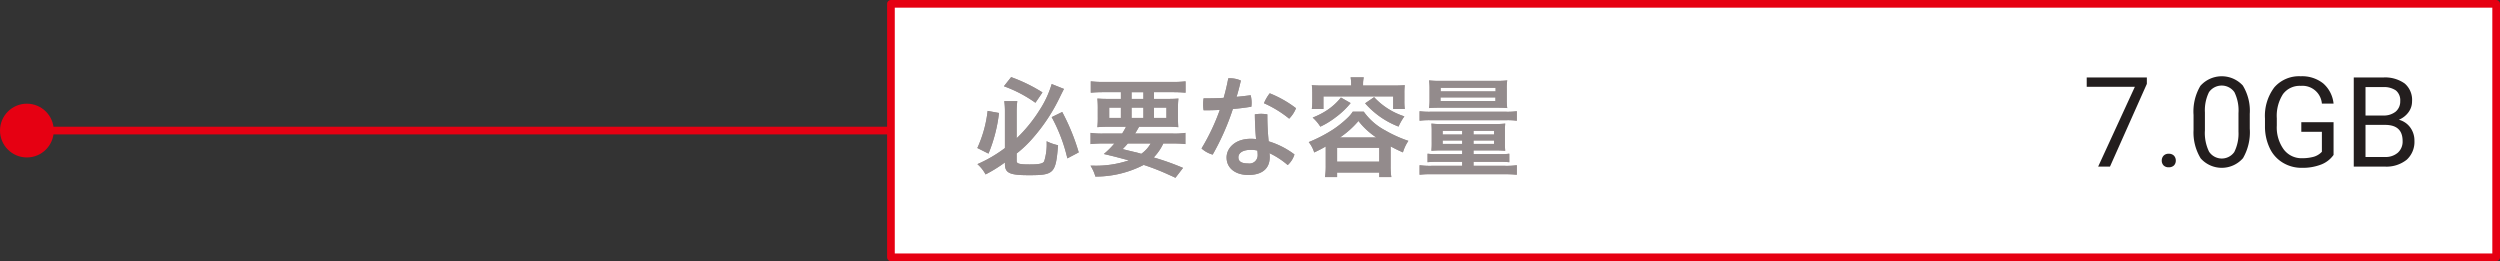
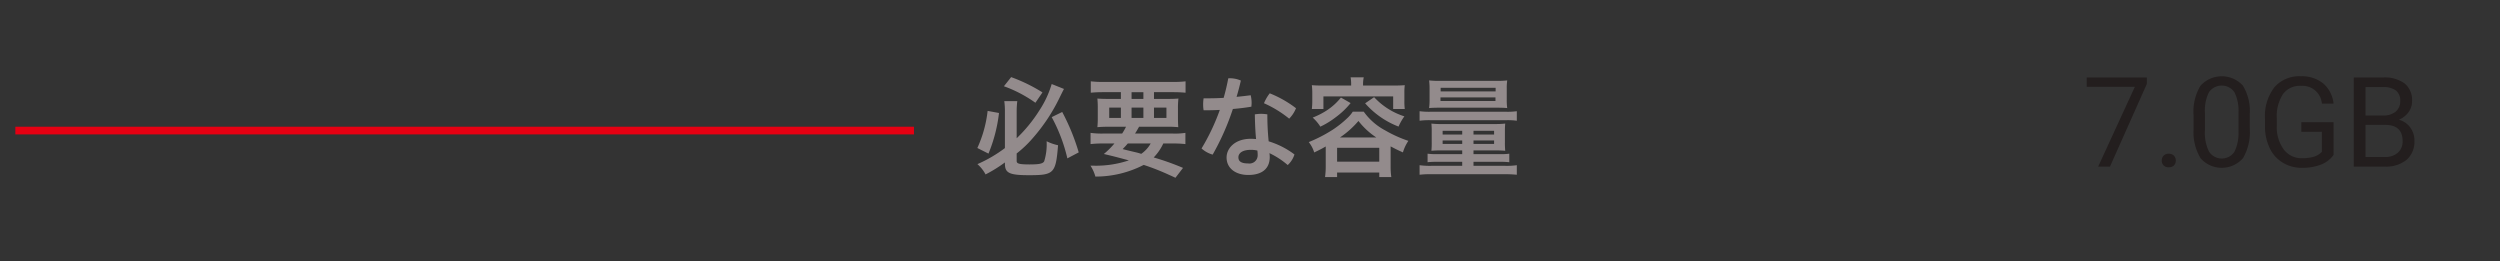
<svg xmlns="http://www.w3.org/2000/svg" id="content_image-01_04_07.svg" width="325.5" height="34" viewBox="0 0 325.5 34">
  <rect x="0" y="0" width="325.5" height="34" fill="#333333" stroke="none" />
  <defs>
    <style>
      .cls-1 {
        fill: #e60012;
      }

      .cls-2 {
        fill: #fff;
        stroke: #e60012;
        stroke-linejoin: round;
        stroke-width: 1px;
      }

      .cls-3 {
        fill: #231e1e;
      }

      .cls-3, .cls-4, .cls-5 {
        fill-rule: evenodd;
      }

      .cls-4 {
        fill: #a09696;
      }

      .cls-5 {
        fill: #938b8c;
      }
    </style>
  </defs>
-   <circle id="楕円形_1" data-name="楕円形 1" class="cls-1" cx="3.5" cy="17" r="3.5" />
  <rect id="長方形_7" data-name="長方形 7" class="cls-1" x="2" y="16.5" width="117" height="1" />
-   <rect id="長方形_8" data-name="長方形 8" class="cls-2" x="116" y="0.5" width="209" height="33" />
  <path id="べた塗り_6" data-name="べた塗り 6" class="cls-3" d="M1252.52,2073.59h-7.83v1.21h6.27l-4.78,10.39h1.54l4.8-10.77v-0.83Zm2.17,11.44a0.9,0.9,0,0,0,.68.25,0.938,0.938,0,0,0,.69-0.25,0.9,0.9,0,0,0,.23-0.62,0.922,0.922,0,0,0-.23-0.63,0.9,0.9,0,0,0-.69-0.26,0.867,0.867,0,0,0-.68.26,0.922,0.922,0,0,0-.23.63A0.9,0.9,0,0,0,1254.69,2085.03Zm11.23-6.7a6.306,6.306,0,0,0-.91-3.7,3.722,3.722,0,0,0-5.52.05,6.539,6.539,0,0,0-.89,3.79v1.97a6.435,6.435,0,0,0,.93,3.68,3.671,3.671,0,0,0,5.51-.03,6.741,6.741,0,0,0,.88-3.85v-1.91Zm-1.47,2.31a5.364,5.364,0,0,1-.55,2.66,1.988,1.988,0,0,1-3.28-.05,5.541,5.541,0,0,1-.54-2.78v-2.35a5.3,5.3,0,0,1,.53-2.62,2.022,2.022,0,0,1,3.31,0,5.4,5.4,0,0,1,.53,2.73v2.41Zm12.38-1.23h-4.2v1.25h2.68v2.6a2.348,2.348,0,0,1-1.06.65,5.659,5.659,0,0,1-1.51.19,2.886,2.886,0,0,1-2.41-1.16,4.883,4.883,0,0,1-.89-3.1v-0.95a5.24,5.24,0,0,1,.8-3.13,2.7,2.7,0,0,1,2.33-1.08,2.531,2.531,0,0,1,2.74,2.31h1.52a4.022,4.022,0,0,0-1.35-2.63,4.39,4.39,0,0,0-2.92-.93,4.27,4.27,0,0,0-3.44,1.44,6.159,6.159,0,0,0-1.22,4.07v1.01a6.523,6.523,0,0,0,.62,2.84,4.343,4.343,0,0,0,1.7,1.89,4.69,4.69,0,0,0,2.51.67,6.6,6.6,0,0,0,2.46-.42,3.544,3.544,0,0,0,1.64-1.26v-4.26Zm6.66,5.78a4.222,4.222,0,0,0,2.86-.89,3.138,3.138,0,0,0,1.01-2.46,2.874,2.874,0,0,0-.55-1.75,2.666,2.666,0,0,0-1.48-1,2.918,2.918,0,0,0,1.25-.97,2.366,2.366,0,0,0,.47-1.44,2.8,2.8,0,0,0-.96-2.31,4.381,4.381,0,0,0-2.83-.78h-3.8v11.6h4.03Zm0.05-5.43q2.28,0,2.28,2.1a1.938,1.938,0,0,1-.62,1.52,2.417,2.417,0,0,1-1.68.56h-2.53v-4.18h2.55Zm-2.55-4.92h2.27a2.73,2.73,0,0,1,1.69.44,1.656,1.656,0,0,1,.56,1.39,1.711,1.711,0,0,1-.6,1.37,2.46,2.46,0,0,1-1.61.5h-2.31v-3.7Z" transform="translate(-973 -2063.5)" />
-   <path id="べた塗り_7" data-name="べた塗り 7" class="cls-4" d="M1103.84,2084.81c0,1.22.57,1.5,3.14,1.5,3.26,0,3.48-.23,3.78-3.9a6.318,6.318,0,0,1-1.49-.52,7.406,7.406,0,0,1-.32,2.62c-0.18.3-.65,0.4-1.9,0.4-1.33,0-1.68-.1-1.68-0.44v-0.99a14.612,14.612,0,0,0,2.11-2.01,23.432,23.432,0,0,0,3.5-5.3c0.39-.79.39-0.79,0.55-1.09l-1.6-.64a12.838,12.838,0,0,1-1.58,3.4,19.1,19.1,0,0,1-2.98,3.66v-3.45a11.539,11.539,0,0,1,.08-1.38h-1.69a10.138,10.138,0,0,1,.08,1.42v4.69a17.744,17.744,0,0,1-3.58,2.09,4.657,4.657,0,0,1,1.06,1.34,18.2,18.2,0,0,0,2.52-1.56v0.16Zm-0.13-10.08a16.888,16.888,0,0,1,4.1,2.15l0.92-1.35a21.232,21.232,0,0,0-4.08-1.99Zm-2.12,3.21a15.849,15.849,0,0,1-1.34,4.83l1.45,0.73a19.7,19.7,0,0,0,1.37-5.29Zm8.34,0.81a21.1,21.1,0,0,1,2.04,5.37l1.48-.78a27.833,27.833,0,0,0-2.15-5.26Zm6.67,2.14a10.463,10.463,0,0,1-1.61-.09v1.46a14.1,14.1,0,0,1,1.61-.08h1.5a10.522,10.522,0,0,1-1.38,1.37c1.4,0.33,1.64.4,3.26,0.83a13.462,13.462,0,0,1-4.69.69h-0.31a5.172,5.172,0,0,1,.64,1.42,13.646,13.646,0,0,0,6.29-1.52,30.627,30.627,0,0,1,3.33,1.31c0.18,0.08.46,0.2,0.8,0.37l0.99-1.29a33.983,33.983,0,0,0-3.82-1.36,6.538,6.538,0,0,0,1.25-1.82h1.27a14.358,14.358,0,0,1,1.61.08v-1.46a8.889,8.889,0,0,1-1.61.09h-4.95c0.19-.29.23-0.37,0.53-0.89h3.52a13.838,13.838,0,0,1,1.58.06c-0.02-.34-0.04-0.67-0.04-1.37v-0.97a11.893,11.893,0,0,1,.06-1.39c-0.42.04-.86,0.05-1.57,0.05h-1.61v-0.88h2.48c0.67,0,1.17.03,1.63,0.07v-1.48a13.96,13.96,0,0,1-1.73.08h-8.88a14.549,14.549,0,0,1-1.73-.08v1.48c0.44-.04.94-0.07,1.61-0.07h2.31v0.88h-1.51c-0.65,0-1.1-.01-1.55-0.05a13.476,13.476,0,0,1,.05,1.41v0.97a12.58,12.58,0,0,1-.05,1.35c0.43-.04.9-0.06,1.61-0.06h2.12a7.645,7.645,0,0,1-.51.89h-2.5Zm6.22,1.29a4.092,4.092,0,0,1-1.23,1.35,8.046,8.046,0,0,0-.84-0.23c-1.09-.26-1.09-0.26-1.58-0.39,0.34-.35.46-0.48,0.67-0.73h2.98Zm-2.49-6.68h1.54v0.88h-1.54v-0.88Zm-1.39,2.01v1.34h-1.52v-1.34h1.52Zm1.39,0h1.54v1.34h-1.54v-1.34Zm2.92,0h1.62v1.34h-1.62v-1.34Zm9.07-1.27c-0.69.04-1.37,0.06-2.01,0.06h-0.6a5.06,5.06,0,0,0-.06.79,4.628,4.628,0,0,0,.06.77c0.67,0,1.38-.01,2.11-0.05a27.452,27.452,0,0,1-2.38,5.02,3.668,3.668,0,0,0,1.45.8,32.518,32.518,0,0,0,2.63-5.94c0.82-.07,1.65-0.17,2.41-0.3,0.01-.15.03-0.32,0.03-0.49a4.281,4.281,0,0,0-.12-1c-0.6.08-1.21,0.15-1.84,0.21,0.22-.71.4-1.42,0.56-2.12a3.53,3.53,0,0,0-1.41-.3,1.7,1.7,0,0,0-.23.01C1132.76,2074.56,1132.56,2075.41,1132.32,2076.24Zm5.86,5.66a33.541,33.541,0,0,1-.17-3.51,5.574,5.574,0,0,0-.83-0.07,5.287,5.287,0,0,0-.8.07c0.02,1.3.07,2.3,0.16,3.21-0.23-.01-0.46-0.03-0.68-0.03-2.1,0-3.16,1.26-3.16,2.43,0,1.41,1.17,2.28,2.83,2.28,1.75,0,2.79-.79,2.79-2.34a3.046,3.046,0,0,0-.04-0.5,10.424,10.424,0,0,1,2.38,1.55,3.11,3.11,0,0,0,.88-1.38A10.8,10.8,0,0,0,1138.18,2081.9Zm-1.47,1.2a4.767,4.767,0,0,1,.04.61,1.072,1.072,0,0,1-1.24,1.07c-0.94,0-1.27-.3-1.27-0.8s0.46-.97,1.62-0.97A3.757,3.757,0,0,1,1136.71,2083.1Zm1.61-7.45a5.51,5.51,0,0,0-.75,1.29,14.555,14.555,0,0,1,3.28,2.01,4.1,4.1,0,0,0,.89-1.36A14.325,14.325,0,0,0,1138.32,2075.65Zm10.6-1.01h-3.58c-0.56,0-1.03-.01-1.54-0.05a8.351,8.351,0,0,1,.06,1.02v1.03a8.269,8.269,0,0,1-.06,1.05h1.51v-1.64h9.08v1.64h1.51a8.331,8.331,0,0,1-.05-1.04v-1.04a8,8,0,0,1,.05-1.02c-0.51.04-.98,0.05-1.54,0.05h-3.89v-0.18a4.062,4.062,0,0,1,.09-0.89h-1.71a5.176,5.176,0,0,1,.07.89v0.18Zm-3.31,10.52a9.539,9.539,0,0,1-.09,1.39h1.57v-0.59h5.49v0.59h1.57a8.97,8.97,0,0,1-.09-1.37v-2.62c0.8,0.42.95,0.49,1.6,0.78a5.377,5.377,0,0,1,.71-1.5,16.242,16.242,0,0,1-3.03-1.37,8.064,8.064,0,0,1-2.78-2.43h-1.43a4.336,4.336,0,0,1-.71.84,13.547,13.547,0,0,1-1.87,1.49,18.742,18.742,0,0,1-3.15,1.63,4.058,4.058,0,0,1,.71,1.35c0.73-.35,1-0.49,1.5-0.78v2.59Zm1.85-3.76a11.851,11.851,0,0,0,2.41-2.15,9.665,9.665,0,0,0,2.33,2.15h-4.74Zm-0.37,1.34h5.49v1.81h-5.49v-1.81Zm0.5-6.54a7.893,7.893,0,0,1-1.85,1.68,10,10,0,0,1-1.83.93,5.5,5.5,0,0,1,1,1.18,10.741,10.741,0,0,0,1.98-1.21,10.365,10.365,0,0,0,1.96-1.86Zm3.15,0.75a11.06,11.06,0,0,0,4.35,3.03,7.124,7.124,0,0,1,.76-1.33,9.142,9.142,0,0,1-3.94-2.5Zm12.64,6.13v0.49h-3.32a8.022,8.022,0,0,1-1.19-.06v1.11a10.4,10.4,0,0,1,1.26-.05h3.25v0.52h-3.95a10.043,10.043,0,0,1-1.6-.08v1.24a12.625,12.625,0,0,1,1.6-.07h9.49c0.66,0,1.12.03,1.57,0.07v-1.24a9.565,9.565,0,0,1-1.57.08h-4.07v-0.52h3.43a10.258,10.258,0,0,1,1.23.05v-1.11a7.64,7.64,0,0,1-1.16.06h-3.5v-0.49h2.85c0.48,0,.9.02,1.28,0.05a10.234,10.234,0,0,1-.04-1.12v-1.41a9.257,9.257,0,0,1,.04-1.01,11.1,11.1,0,0,1-1.3.06h-6.98a10.1,10.1,0,0,1-1.33-.06,10.369,10.369,0,0,1,.04,1.04V2082a10.685,10.685,0,0,1-.04,1.13c0.37-.03.73-0.05,1.28-0.05h2.73Zm0-2.55v0.49h-2.55v-0.49h2.55Zm1.47,0h2.68v0.49h-2.68v-0.49Zm-1.47,1.26v0.45h-2.55v-0.45h2.55Zm1.47,0h2.68v0.45h-2.68v-0.45Zm2.96-4.27c0.77,0,1.07.02,1.43,0.05a7.365,7.365,0,0,1-.06-1.15v-1.34a6.6,6.6,0,0,1,.06-1.11,11.72,11.72,0,0,1-1.47.06h-7.22a12.088,12.088,0,0,1-1.48-.06,8.5,8.5,0,0,1,.06,1.11v1.34a8.335,8.335,0,0,1-.06,1.15c0.36-.03.67-0.05,1.41-0.05h7.33Zm-7.24-2.59h7.16v0.47h-7.16v-0.47Zm-0.02,1.25h7.16v0.47h-7.16v-0.47Zm-2.72,3.04a9.378,9.378,0,0,1,1.46-.07h9.8a8.4,8.4,0,0,1,1.4.07v-1.24a9.087,9.087,0,0,1-1.45.07h-9.75a9.682,9.682,0,0,1-1.46-.07v1.24Z" transform="translate(-973 -2063.5)" />
  <path id="べた塗り_5" data-name="べた塗り 5" class="cls-5" d="M1103.84,2084.81c0,1.22.57,1.5,3.14,1.5,3.26,0,3.48-.23,3.78-3.9a6.318,6.318,0,0,1-1.49-.52,7.406,7.406,0,0,1-.32,2.62c-0.18.3-.65,0.4-1.9,0.4-1.33,0-1.68-.1-1.68-0.44v-0.99a14.612,14.612,0,0,0,2.11-2.01,23.432,23.432,0,0,0,3.5-5.3c0.39-.79.39-0.79,0.55-1.09l-1.6-.64a12.838,12.838,0,0,1-1.58,3.4,19.1,19.1,0,0,1-2.98,3.66v-3.45a11.539,11.539,0,0,1,.08-1.38h-1.69a10.138,10.138,0,0,1,.08,1.42v4.69a17.744,17.744,0,0,1-3.58,2.09,4.657,4.657,0,0,1,1.06,1.34,18.2,18.2,0,0,0,2.52-1.56v0.16Zm-0.13-10.08a16.888,16.888,0,0,1,4.1,2.15l0.92-1.35a21.232,21.232,0,0,0-4.08-1.99Zm-2.12,3.21a15.849,15.849,0,0,1-1.34,4.83l1.45,0.73a19.7,19.7,0,0,0,1.37-5.29Zm8.34,0.81a21.1,21.1,0,0,1,2.04,5.37l1.48-.78a27.833,27.833,0,0,0-2.15-5.26Zm6.67,2.14a10.463,10.463,0,0,1-1.61-.09v1.46a14.1,14.1,0,0,1,1.61-.08h1.5a10.522,10.522,0,0,1-1.38,1.37c1.4,0.33,1.64.4,3.26,0.83a13.462,13.462,0,0,1-4.69.69h-0.31a5.172,5.172,0,0,1,.64,1.42,13.646,13.646,0,0,0,6.29-1.52,30.627,30.627,0,0,1,3.33,1.31c0.18,0.08.46,0.2,0.8,0.37l0.99-1.29a33.983,33.983,0,0,0-3.82-1.36,6.538,6.538,0,0,0,1.25-1.82h1.27a14.358,14.358,0,0,1,1.61.08v-1.46a8.889,8.889,0,0,1-1.61.09h-4.95c0.19-.29.23-0.37,0.53-0.89h3.52a13.838,13.838,0,0,1,1.58.06c-0.02-.34-0.04-0.67-0.04-1.37v-0.97a11.893,11.893,0,0,1,.06-1.39c-0.42.04-.86,0.05-1.57,0.05h-1.61v-0.88h2.48c0.67,0,1.17.03,1.63,0.07v-1.48a13.96,13.96,0,0,1-1.73.08h-8.88a14.549,14.549,0,0,1-1.73-.08v1.48c0.44-.04.94-0.07,1.61-0.07h2.31v0.88h-1.51c-0.65,0-1.1-.01-1.55-0.05a13.476,13.476,0,0,1,.05,1.41v0.97a12.58,12.58,0,0,1-.05,1.35c0.43-.04.9-0.06,1.61-0.06h2.12a7.645,7.645,0,0,1-.51.89h-2.5Zm6.22,1.29a4.092,4.092,0,0,1-1.23,1.35,8.046,8.046,0,0,0-.84-0.23c-1.09-.26-1.09-0.26-1.58-0.39,0.34-.35.46-0.48,0.67-0.73h2.98Zm-2.49-6.68h1.54v0.88h-1.54v-0.88Zm-1.39,2.01v1.34h-1.52v-1.34h1.52Zm1.39,0h1.54v1.34h-1.54v-1.34Zm2.92,0h1.62v1.34h-1.62v-1.34Zm9.07-1.27c-0.69.04-1.37,0.06-2.01,0.06h-0.6a5.06,5.06,0,0,0-.06.79,4.628,4.628,0,0,0,.06.77c0.67,0,1.38-.01,2.11-0.05a27.452,27.452,0,0,1-2.38,5.02,3.668,3.668,0,0,0,1.45.8,32.518,32.518,0,0,0,2.63-5.94c0.82-.07,1.65-0.17,2.41-0.3,0.01-.15.03-0.32,0.03-0.49a4.281,4.281,0,0,0-.12-1c-0.6.08-1.21,0.15-1.84,0.21,0.22-.71.4-1.42,0.56-2.12a3.53,3.53,0,0,0-1.41-.3,1.7,1.7,0,0,0-.23.01C1132.76,2074.56,1132.56,2075.41,1132.32,2076.24Zm5.86,5.66a33.541,33.541,0,0,1-.17-3.51,5.574,5.574,0,0,0-.83-0.07,5.287,5.287,0,0,0-.8.07c0.02,1.3.07,2.3,0.16,3.21-0.23-.01-0.46-0.03-0.68-0.03-2.1,0-3.16,1.26-3.16,2.43,0,1.41,1.17,2.28,2.83,2.28,1.75,0,2.79-.79,2.79-2.34a3.046,3.046,0,0,0-.04-0.5,10.424,10.424,0,0,1,2.38,1.55,3.11,3.11,0,0,0,.88-1.38A10.8,10.8,0,0,0,1138.18,2081.9Zm-1.47,1.2a4.767,4.767,0,0,1,.04.61,1.072,1.072,0,0,1-1.24,1.07c-0.94,0-1.27-.3-1.27-0.8s0.46-.97,1.62-0.97A3.757,3.757,0,0,1,1136.71,2083.1Zm1.61-7.45a5.51,5.51,0,0,0-.75,1.29,14.555,14.555,0,0,1,3.28,2.01,4.1,4.1,0,0,0,.89-1.36A14.325,14.325,0,0,0,1138.32,2075.65Zm10.6-1.01h-3.58c-0.56,0-1.03-.01-1.54-0.05a8.351,8.351,0,0,1,.06,1.02v1.03a8.269,8.269,0,0,1-.06,1.05h1.51v-1.64h9.08v1.64h1.51a8.331,8.331,0,0,1-.05-1.04v-1.04a8,8,0,0,1,.05-1.02c-0.51.04-.98,0.05-1.54,0.05h-3.89v-0.18a4.062,4.062,0,0,1,.09-0.89h-1.71a5.176,5.176,0,0,1,.07.89v0.18Zm-3.31,10.52a9.539,9.539,0,0,1-.09,1.39h1.57v-0.59h5.49v0.59h1.57a8.97,8.97,0,0,1-.09-1.37v-2.62c0.8,0.42.95,0.49,1.6,0.78a5.377,5.377,0,0,1,.71-1.5,16.242,16.242,0,0,1-3.03-1.37,8.064,8.064,0,0,1-2.78-2.43h-1.43a4.336,4.336,0,0,1-.71.84,13.547,13.547,0,0,1-1.87,1.49,18.742,18.742,0,0,1-3.15,1.63,4.058,4.058,0,0,1,.71,1.35c0.73-.35,1-0.49,1.5-0.78v2.59Zm1.85-3.76a11.851,11.851,0,0,0,2.41-2.15,9.665,9.665,0,0,0,2.33,2.15h-4.74Zm-0.37,1.34h5.49v1.81h-5.49v-1.81Zm0.5-6.54a7.893,7.893,0,0,1-1.85,1.68,10,10,0,0,1-1.83.93,5.5,5.5,0,0,1,1,1.18,10.741,10.741,0,0,0,1.98-1.21,10.365,10.365,0,0,0,1.96-1.86Zm3.15,0.75a11.06,11.06,0,0,0,4.35,3.03,7.124,7.124,0,0,1,.76-1.33,9.142,9.142,0,0,1-3.94-2.5Zm12.64,6.13v0.49h-3.32a8.022,8.022,0,0,1-1.19-.06v1.11a10.4,10.4,0,0,1,1.26-.05h3.25v0.52h-3.95a10.043,10.043,0,0,1-1.6-.08v1.24a12.625,12.625,0,0,1,1.6-.07h9.49c0.66,0,1.12.03,1.57,0.07v-1.24a9.565,9.565,0,0,1-1.57.08h-4.07v-0.52h3.43a10.258,10.258,0,0,1,1.23.05v-1.11a7.64,7.64,0,0,1-1.16.06h-3.5v-0.49h2.85c0.48,0,.9.02,1.28,0.05a10.234,10.234,0,0,1-.04-1.12v-1.41a9.257,9.257,0,0,1,.04-1.01,11.1,11.1,0,0,1-1.3.06h-6.98a10.1,10.1,0,0,1-1.33-.06,10.369,10.369,0,0,1,.04,1.04V2082a10.685,10.685,0,0,1-.04,1.13c0.37-.03.73-0.05,1.28-0.05h2.73Zm0-2.55v0.49h-2.55v-0.49h2.55Zm1.47,0h2.68v0.49h-2.68v-0.49Zm-1.47,1.26v0.45h-2.55v-0.45h2.55Zm1.47,0h2.68v0.45h-2.68v-0.45Zm2.96-4.27c0.77,0,1.07.02,1.43,0.05a7.365,7.365,0,0,1-.06-1.15v-1.34a6.6,6.6,0,0,1,.06-1.11,11.72,11.72,0,0,1-1.47.06h-7.22a12.088,12.088,0,0,1-1.48-.06,8.5,8.5,0,0,1,.06,1.11v1.34a8.335,8.335,0,0,1-.06,1.15c0.36-.03.67-0.05,1.41-0.05h7.33Zm-7.24-2.59h7.16v0.47h-7.16v-0.47Zm-0.02,1.25h7.16v0.47h-7.16v-0.47Zm-2.72,3.04a9.378,9.378,0,0,1,1.46-.07h9.8a8.4,8.4,0,0,1,1.4.07v-1.24a9.087,9.087,0,0,1-1.45.07h-9.75a9.682,9.682,0,0,1-1.46-.07v1.24Z" transform="translate(-973 -2063.5)" />
</svg>